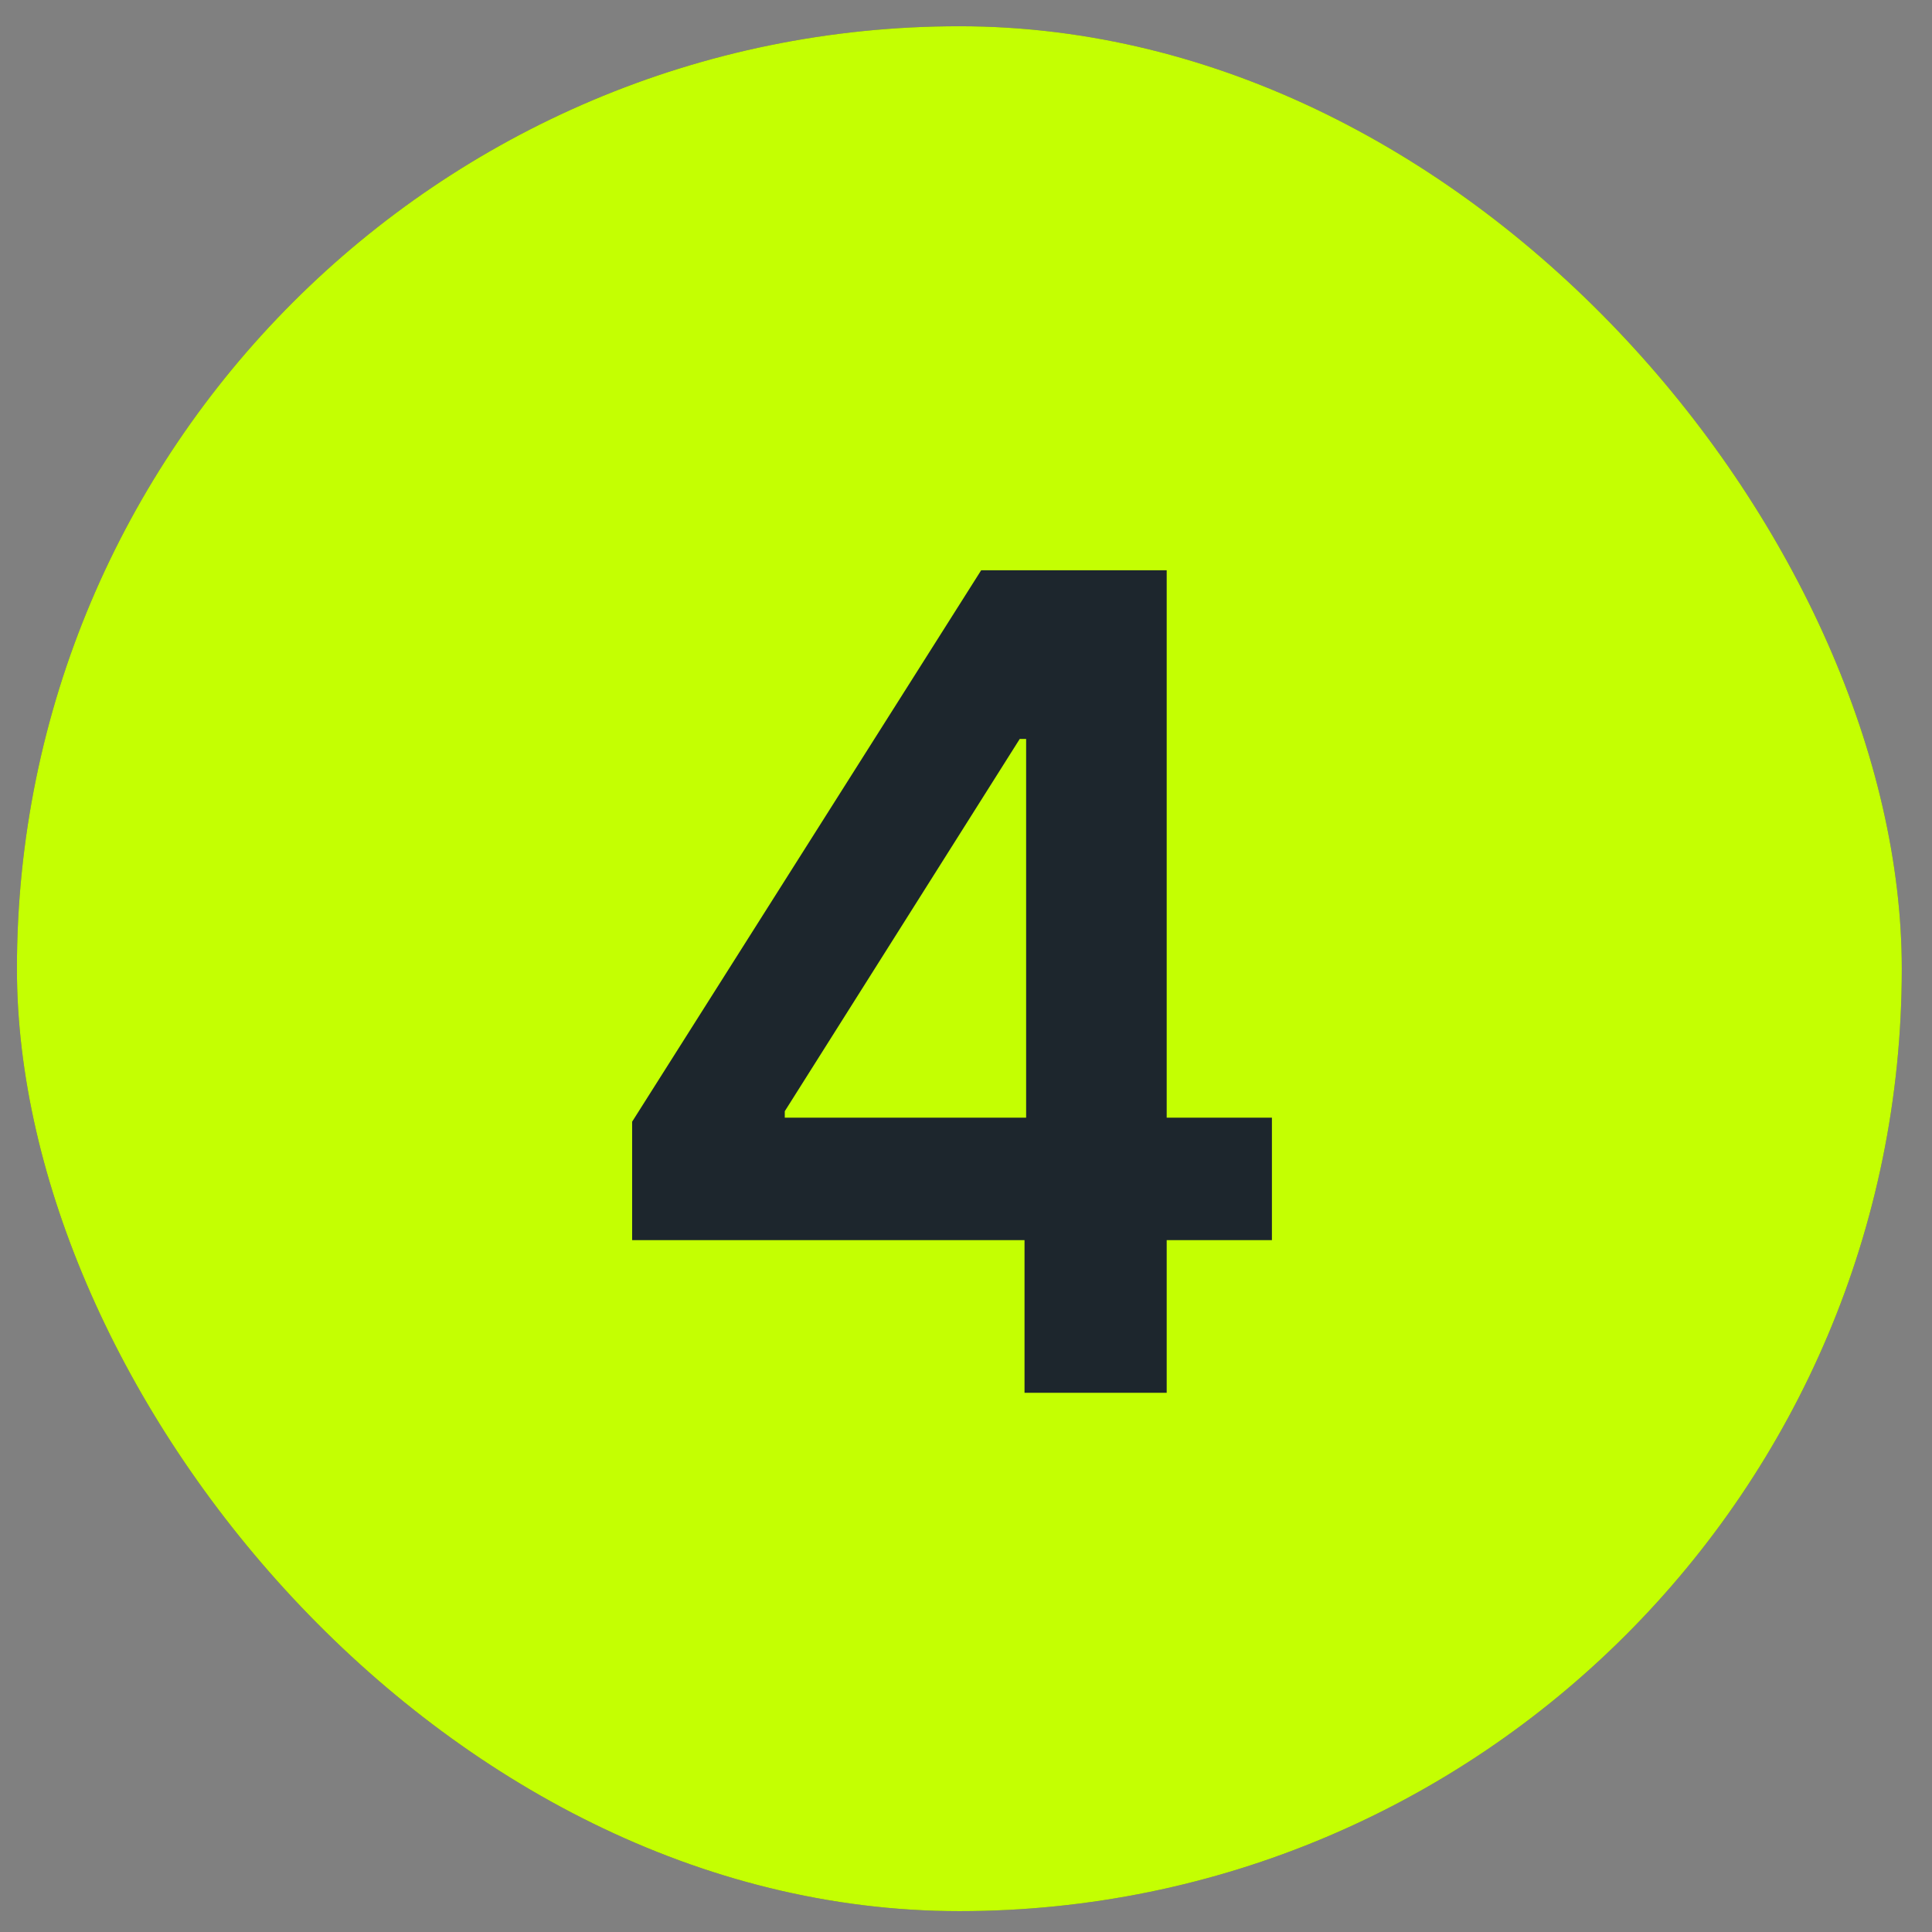
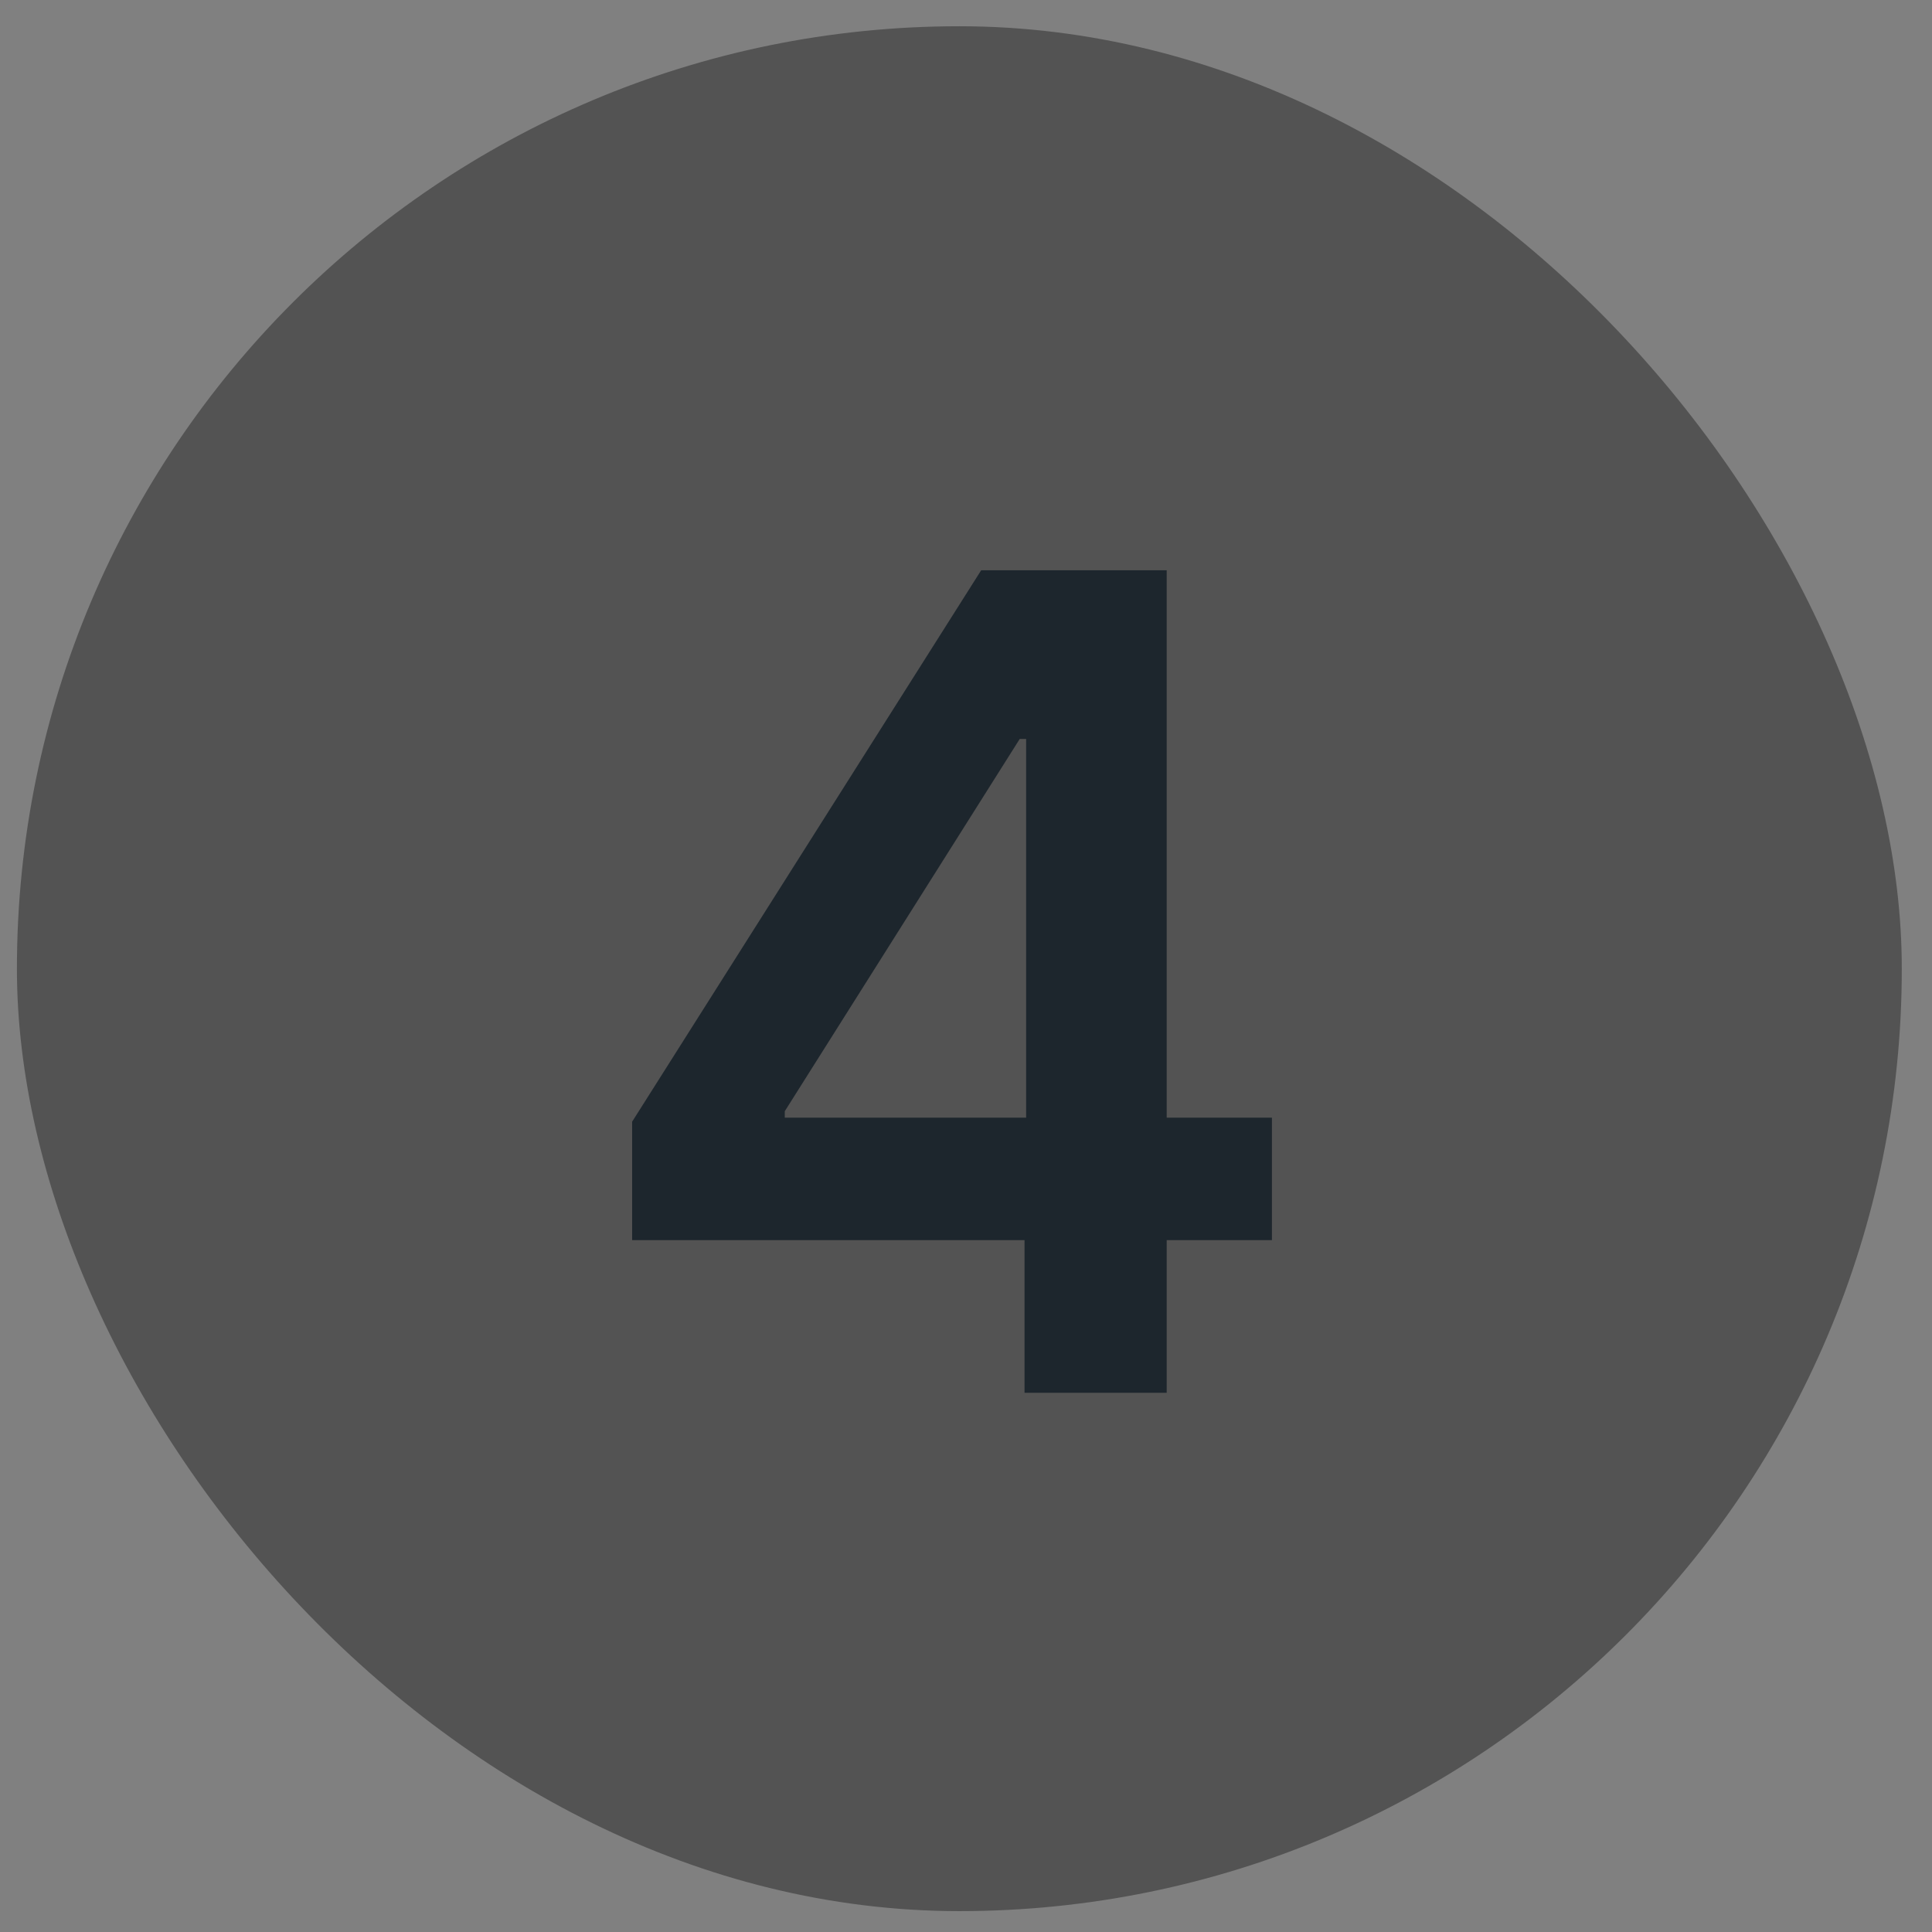
<svg xmlns="http://www.w3.org/2000/svg" width="41" height="41" viewBox="0 0 41 41" fill="none">
  <rect x="0" y="0" width="41" height="41" fill="#808080" stroke="none" />
  <g clip-path="url(#clip0_1419_1307)">
    <rect x="0.359" y="0.557" width="40" height="40" rx="20" fill="#535353" />
-     <path d="M25.569 0.557H15.149C6.981 0.557 0.359 7.178 0.359 15.347V25.767C0.359 33.935 6.981 40.557 15.149 40.557H25.569C33.738 40.557 40.359 33.935 40.359 25.767V15.347C40.359 7.178 33.738 0.557 25.569 0.557Z" fill="#C4FF02" />
    <path d="M13.415 26.318V23.804L20.822 12.102H22.918V15.682H21.64L16.654 23.582V23.719H26.992V26.318H13.415ZM21.742 29.557V25.551L21.776 24.426V12.102H24.759V29.557H21.742Z" fill="#1D262D" />
  </g>
  <defs>
    <clipPath id="clip0_1419_1307">
      <rect x="0.359" y="0.557" width="40" height="40" rx="20" fill="white" />
    </clipPath>
  </defs>
</svg>